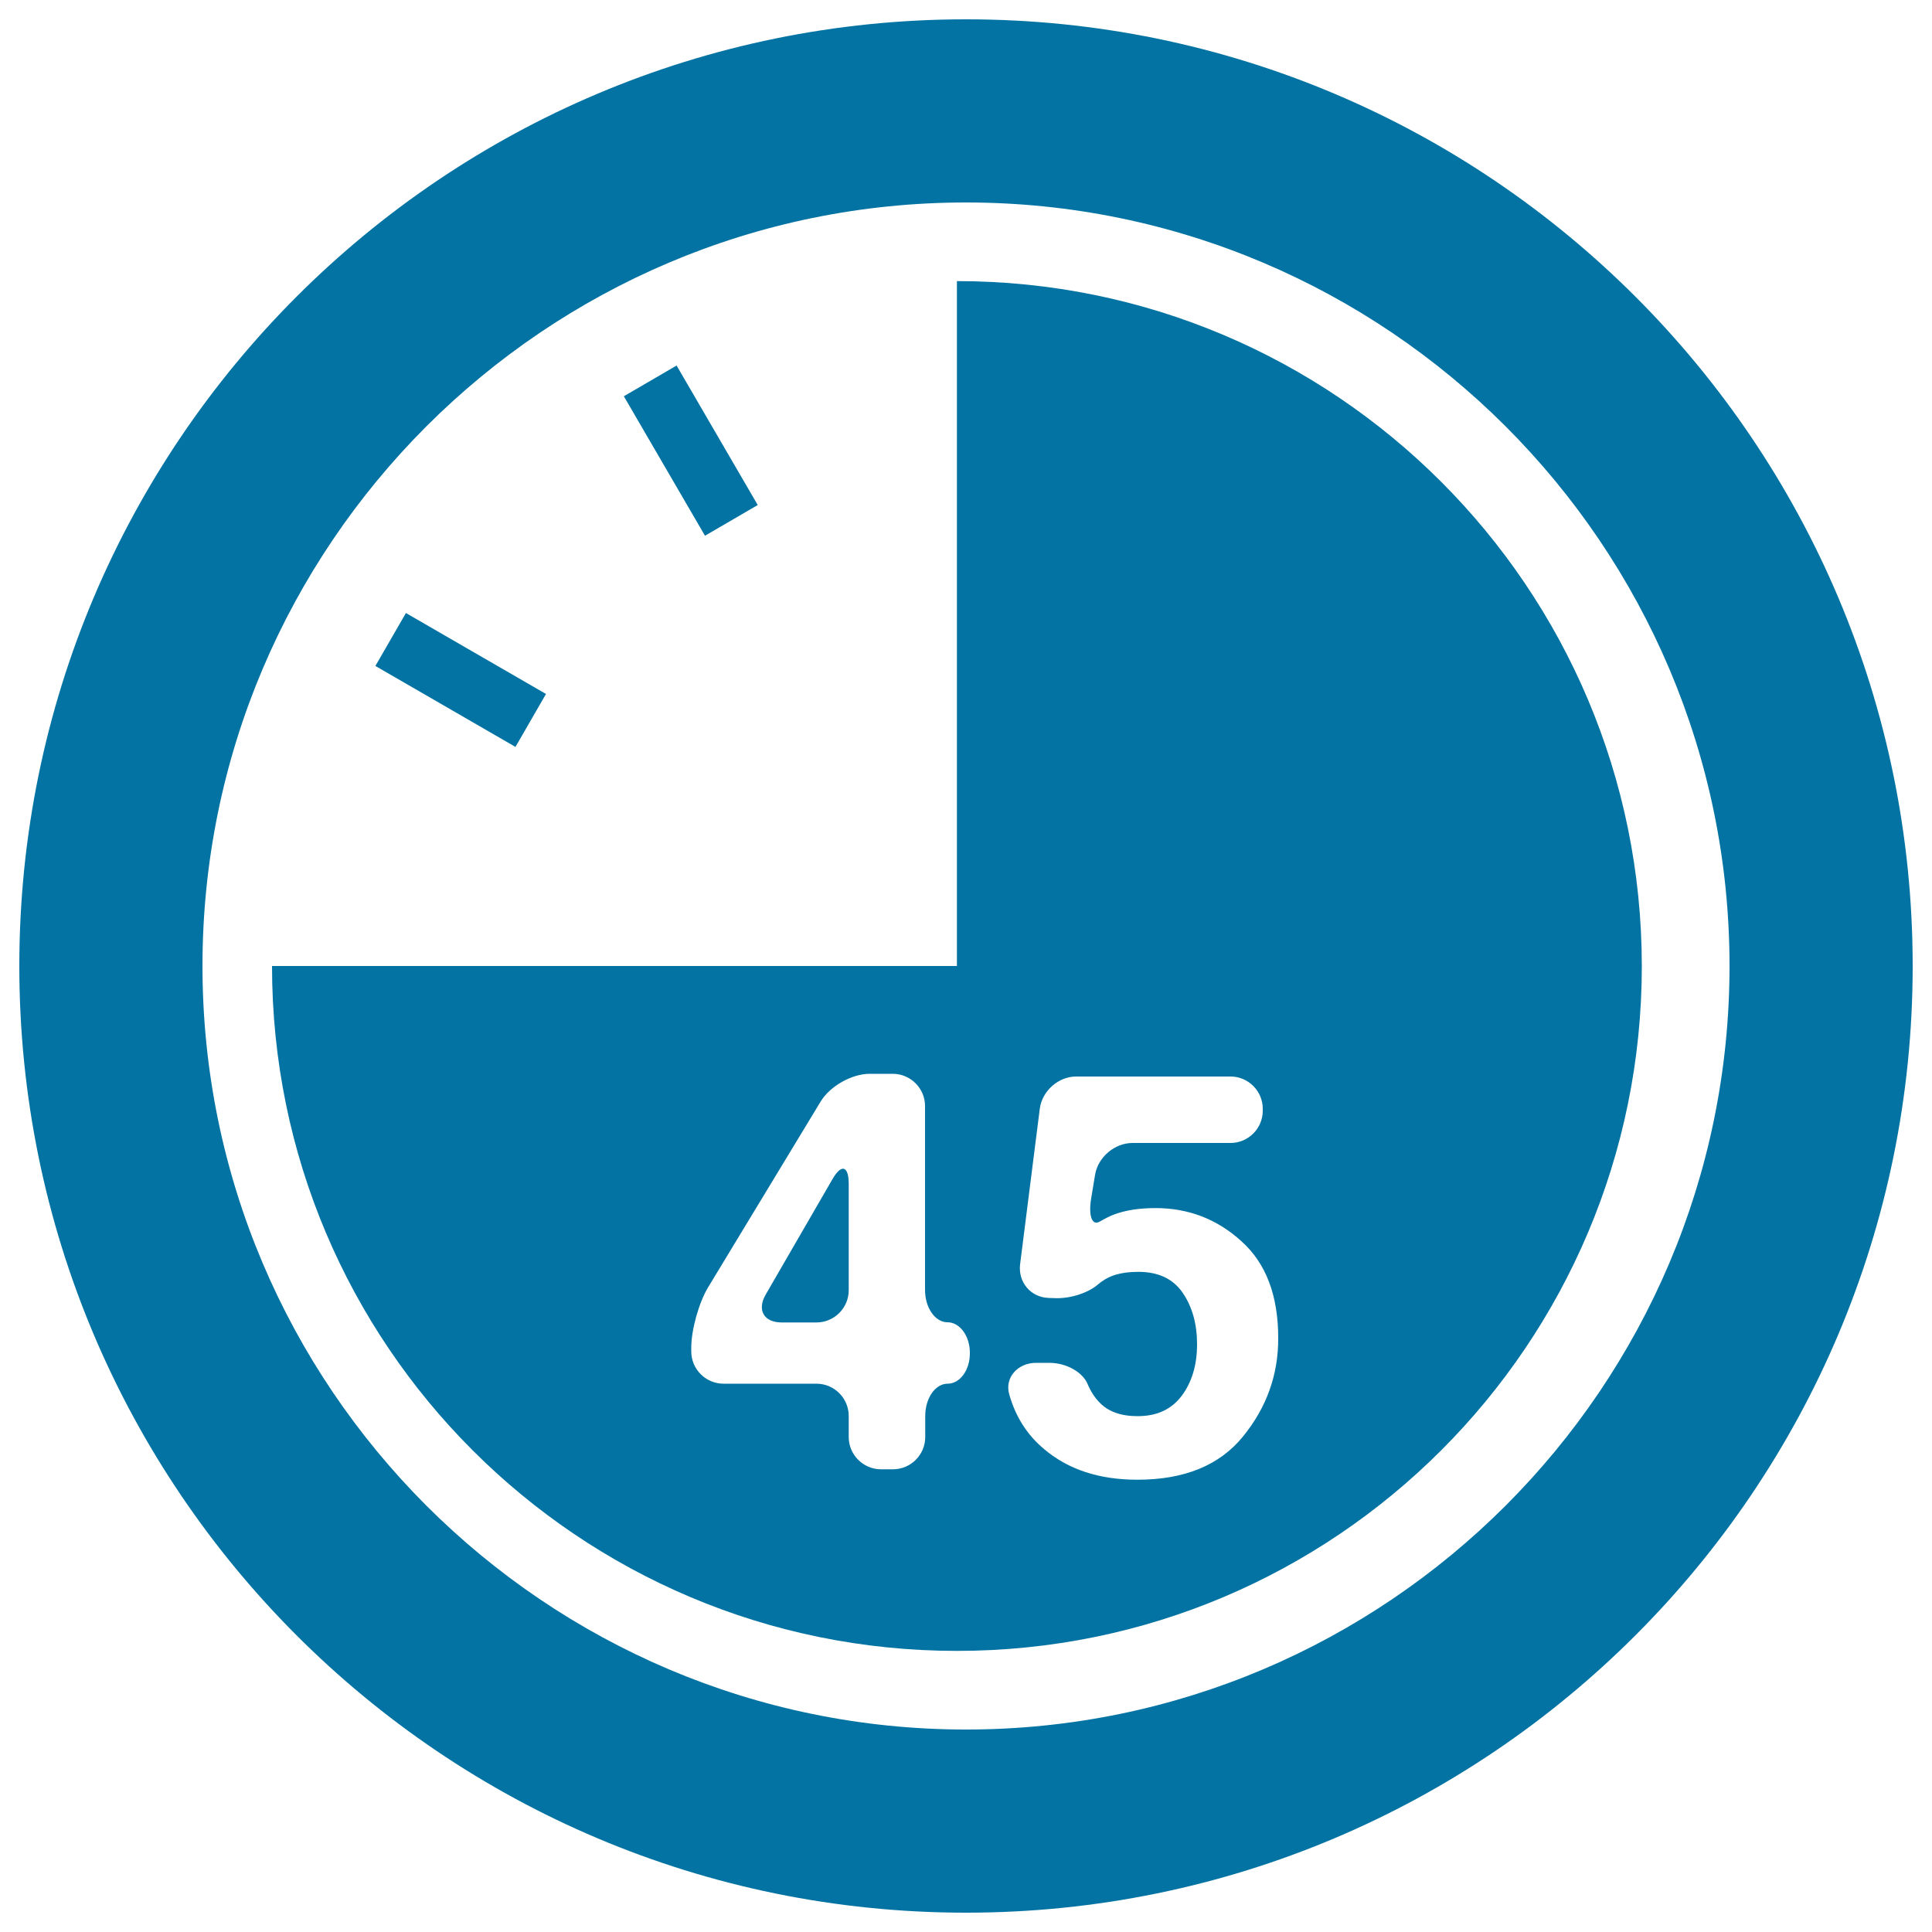
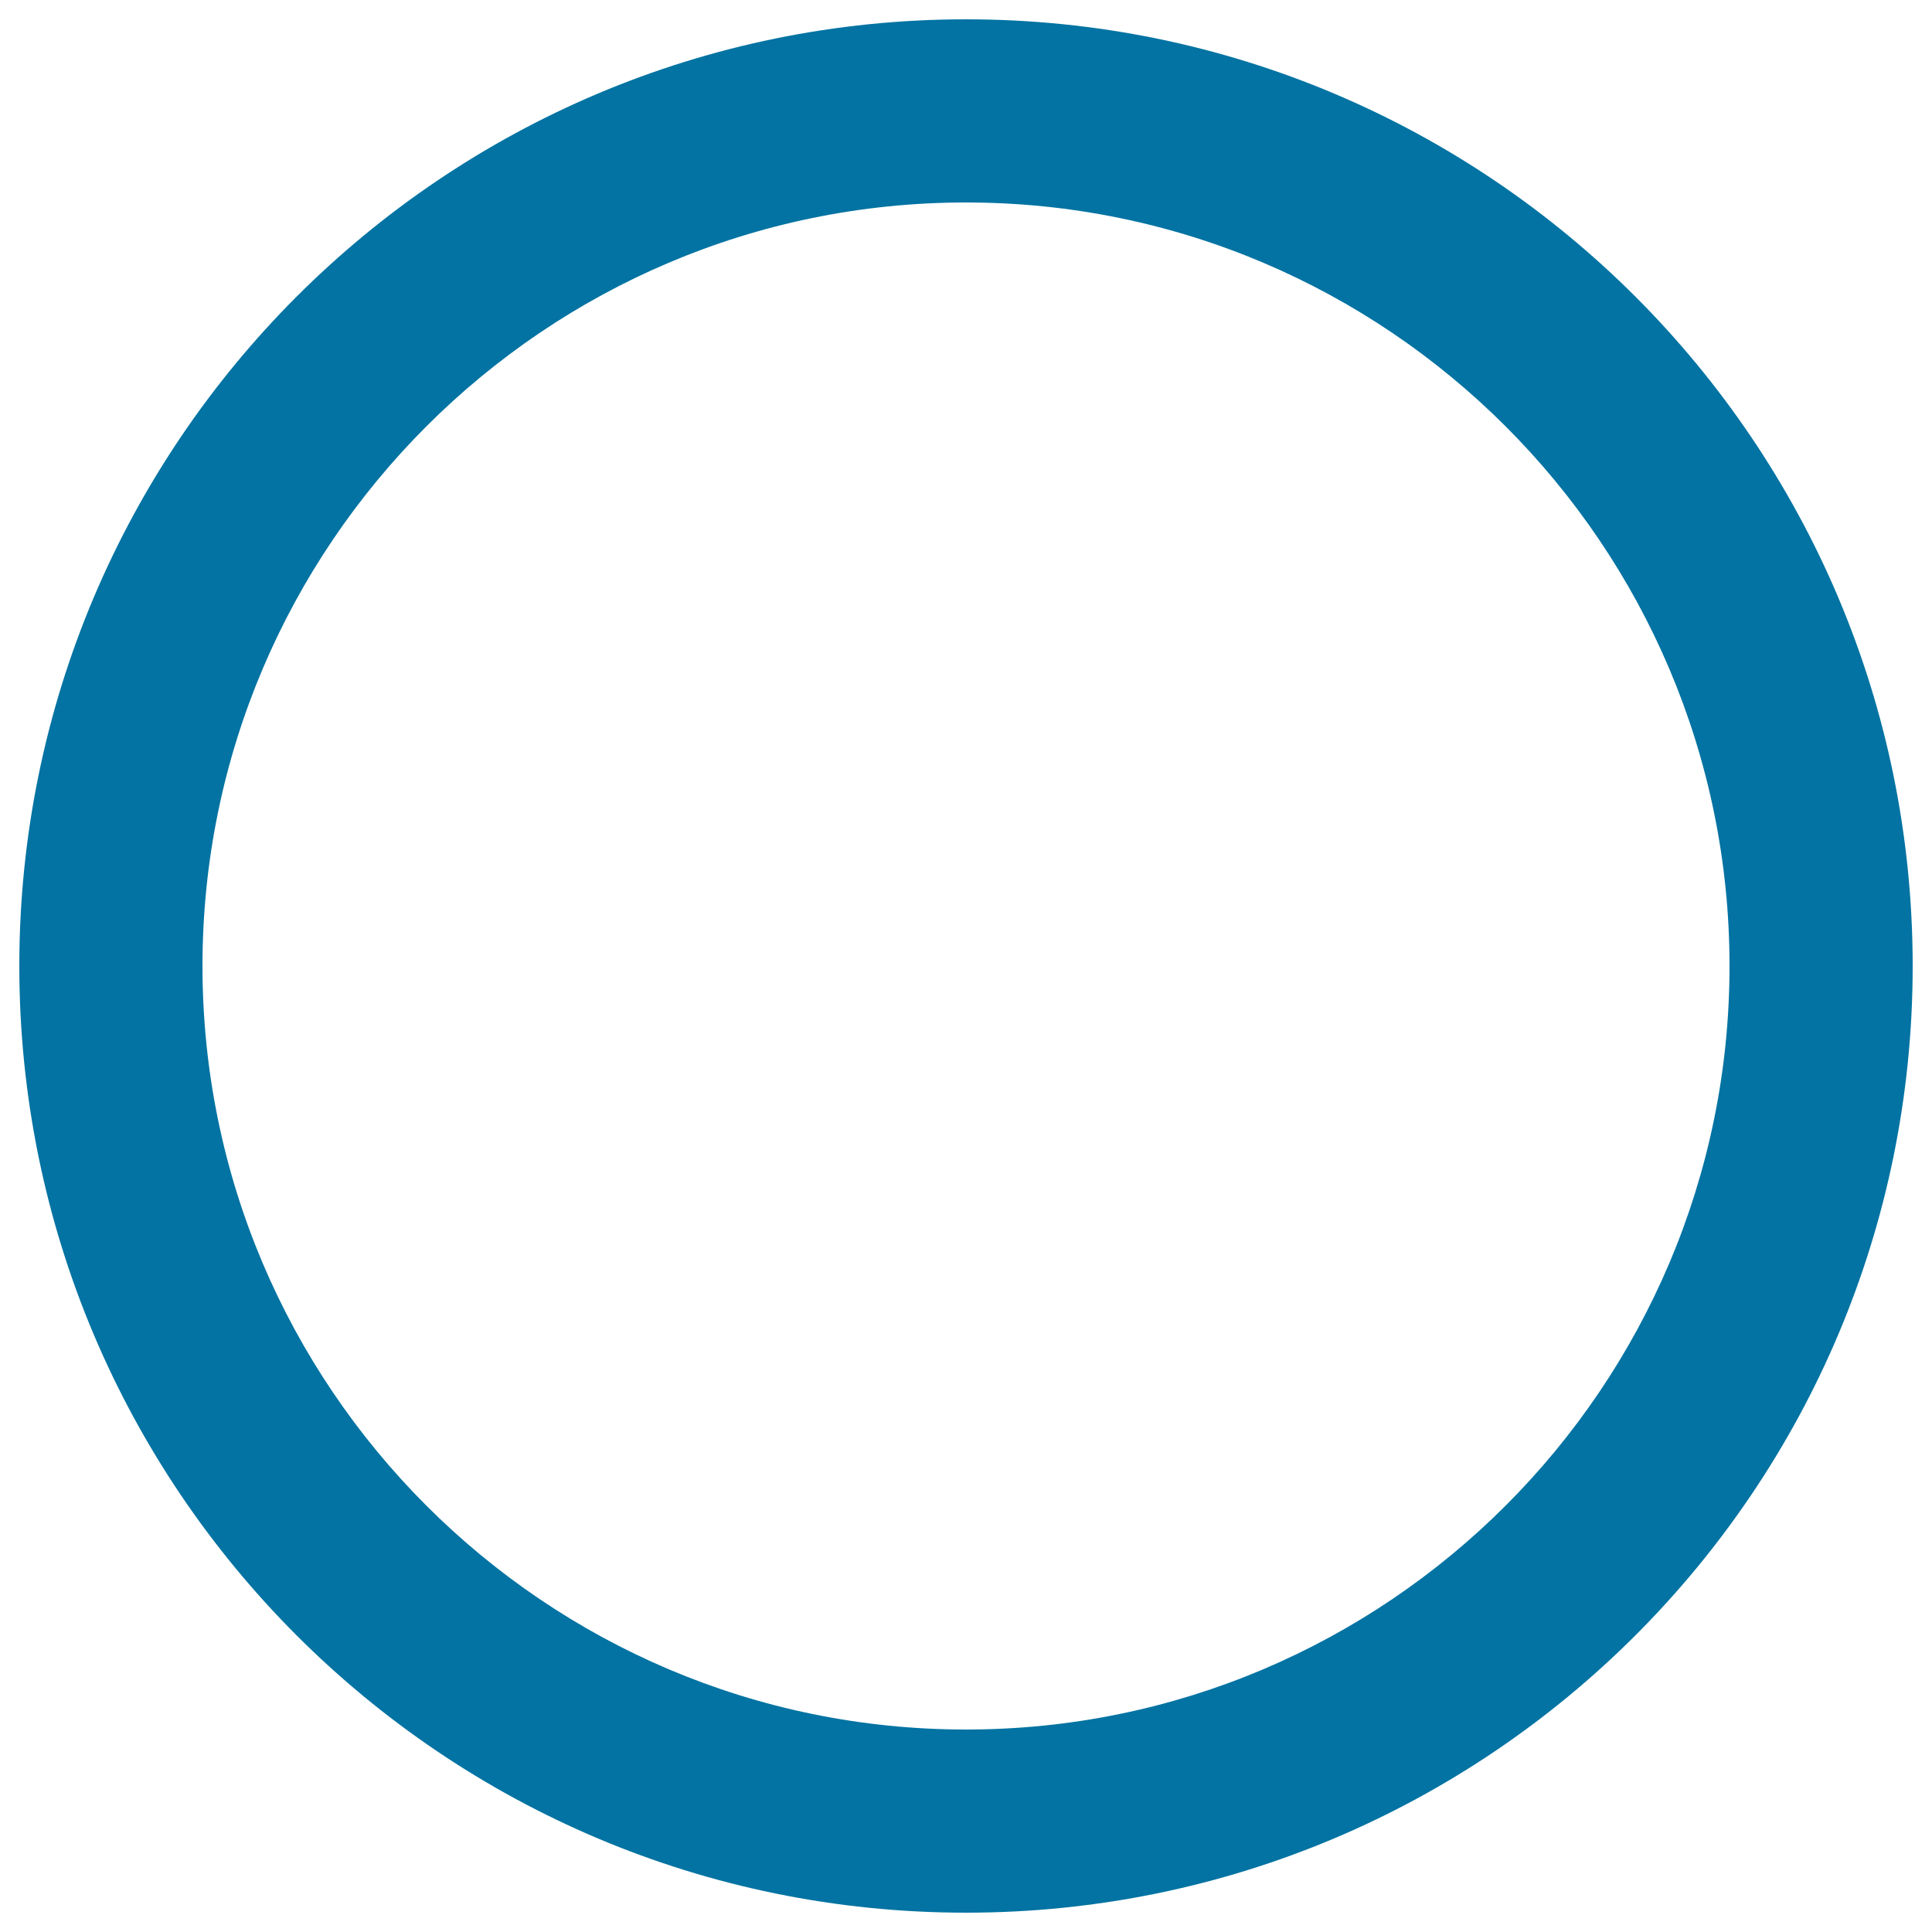
<svg xmlns="http://www.w3.org/2000/svg" viewBox="0 0 1000 1000" style="fill:#0273a2">
  <title>45 Seconds On Clock SVG icon</title>
  <g>
    <path d="M500,10C229.4,10,10,229.4,10,500c0,270.6,219.4,490,490,490c270.6,0,490-219.4,490-490C990,229.4,770.6,10,500,10z M500,895.2c-217.9,0-395.2-177.3-395.2-395.2c0-217.9,177.3-395.2,395.2-395.2c217.9,0,395.2,177.3,395.2,395.2C895.2,717.9,717.9,895.2,500,895.2z" />
-     <path d="M495.3,145.5V500H140.8c0,195.8,158.7,354.5,354.5,354.5c195.8,0,354.5-158.7,354.5-354.5C849.7,304.2,691,145.5,495.3,145.5z M490.5,716.2c-6.4,0-11.6,7.5-11.6,16.7v10.9c0,9.2-7.5,16.7-16.7,16.7h-6.2c-9.2,0-16.7-7.5-16.7-16.7v-10.9c0-9.2-7.5-16.7-16.7-16.7h-48.1c-9.2,0-16.7-7.5-16.7-16.7v-2c0-9.2,3.9-23.1,8.6-31l58.4-96.4c4.8-7.9,16.1-14.3,25.3-14.3h12c9.2,0,16.7,7.5,16.7,16.7v95.2c0,9.2,5.2,16.7,11.6,16.7c6.4,0,11.6,7.1,11.6,15.8C502.1,709.1,496.9,716.2,490.5,716.2z M643.4,743.5c-12.2,15-30.4,22.4-54.7,22.4c-19.6,0-35.7-5.2-48.2-15.8c-8.8-7.3-14.8-16.7-18.1-28.3c-2.6-8.9,4.6-16.4,13.8-16.4h6.9c9.2,0,17.4,5.1,19.8,10.9c1.6,3.8,3.6,6.9,6.1,9.5c4.5,4.8,11.1,7.2,19.8,7.2c10,0,17.6-3.5,22.9-10.6c5.2-7,7.9-15.9,7.9-26.6c0-10.5-2.5-19.4-7.4-26.6c-4.9-7.2-12.6-10.9-22.9-10.9c-4.9,0-9.2,0.6-12.8,1.8c-3.2,1.1-6,2.8-8.4,4.9c-4.1,3.6-13.4,7.4-22.6,6.9l-2.9-0.1c-9.2-0.4-15.7-8.2-14.6-17.4l10.2-80.6c1.2-9.1,9.6-16.6,18.8-16.6h79.9c9.2,0,16.7,7.5,16.7,16.7v1c0,9.2-7.5,16.7-16.7,16.7h-50.7c-9.2,0-17.9,7.3-19.4,16.5l-2,12.1c-1.5,9.1,0.4,14.4,4.4,12.1c3-1.7,5.5-3,7.5-3.7c5.9-2.2,13-3.3,21.4-3.3c17,0,31.9,5.7,44.5,17.2c12.7,11.4,19,28.1,19,50C661.7,711.5,655.6,728.5,643.4,743.5z" />
-     <path d="M210.1,317.3l72.5,41.9l-15.8,27.4l-72.5-41.9L210.1,317.3z M350.2,189.2l42,72.2l-27.3,15.9l-42-72.2L350.2,189.2z M430.9,610.3l-34.6,59.8c-4.6,8-0.9,14.4,8.3,14.4h18c9.2,0,16.7-7.5,16.7-16.7v-55.3C439.2,603.4,435.5,602.3,430.9,610.3z" />
  </g>
</svg>